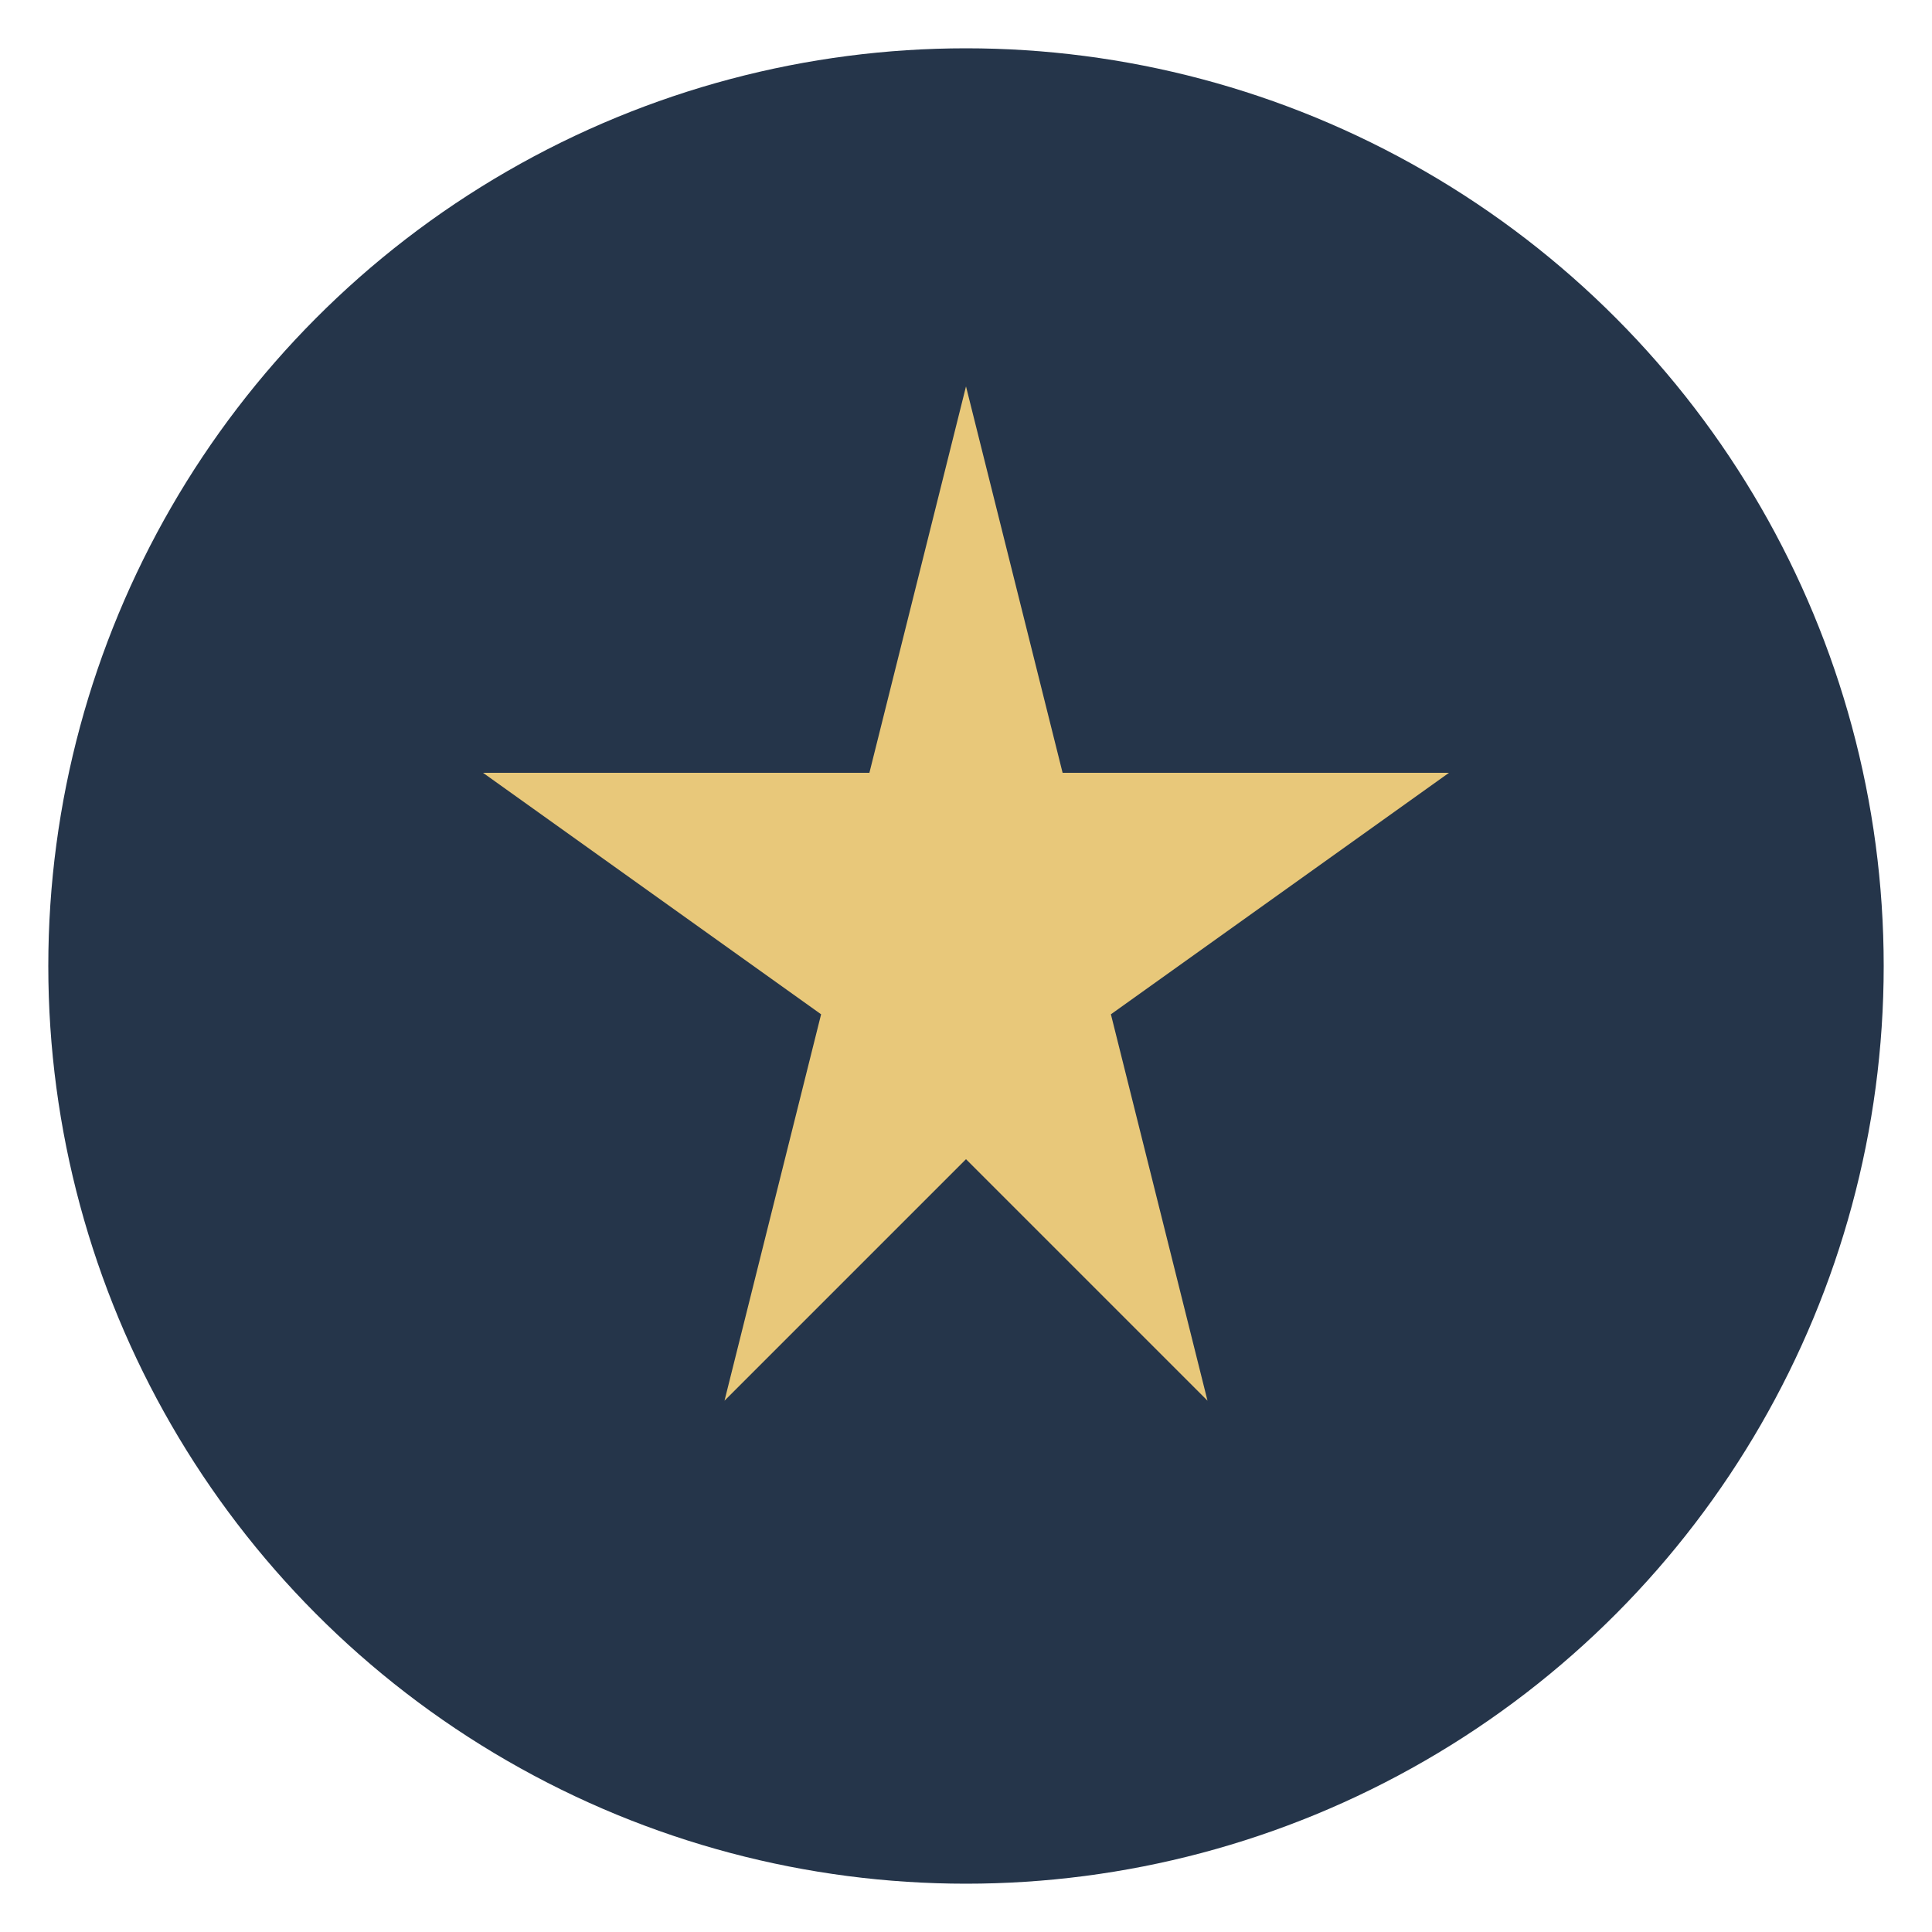
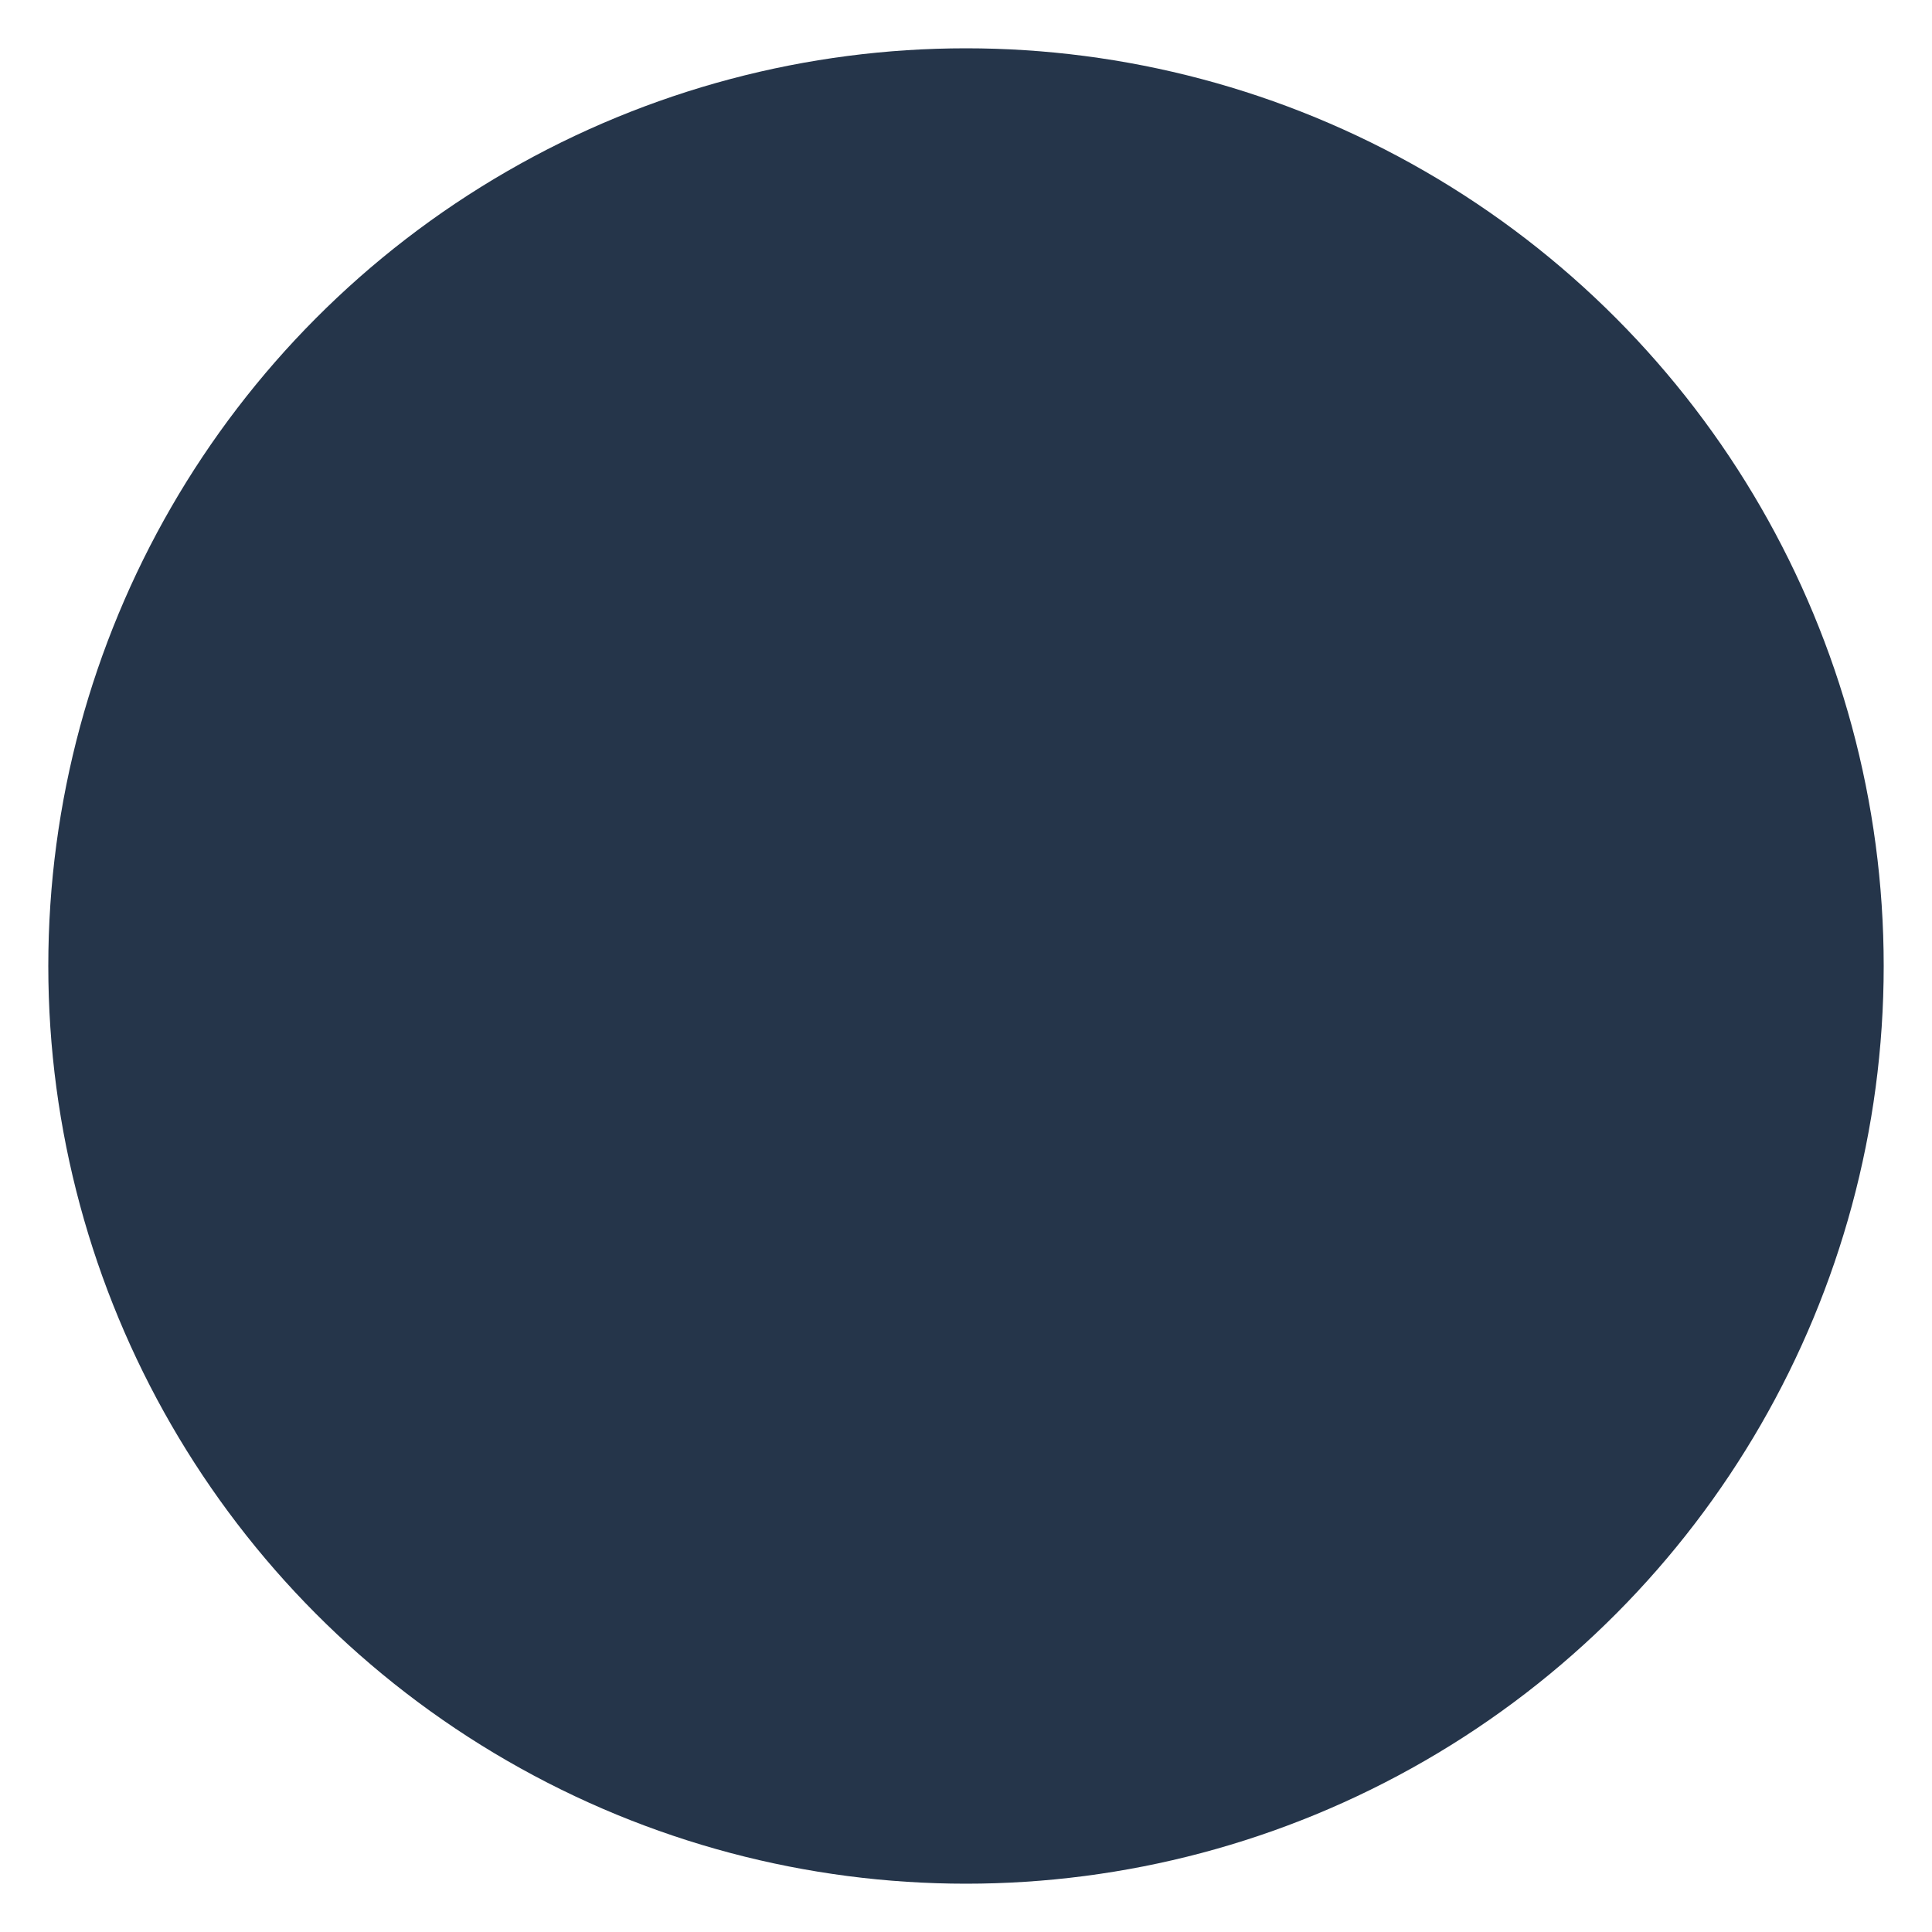
<svg xmlns="http://www.w3.org/2000/svg" viewBox="0 0 40 40" width="40" height="40">
  <circle cx="20" cy="20" r="19" fill="#25354A" />
-   <polygon points="20,8 22,16 30,16 23,21 25,29 20,24 15,29 17,21 10,16 18,16" fill="#E8C87A" />
</svg>